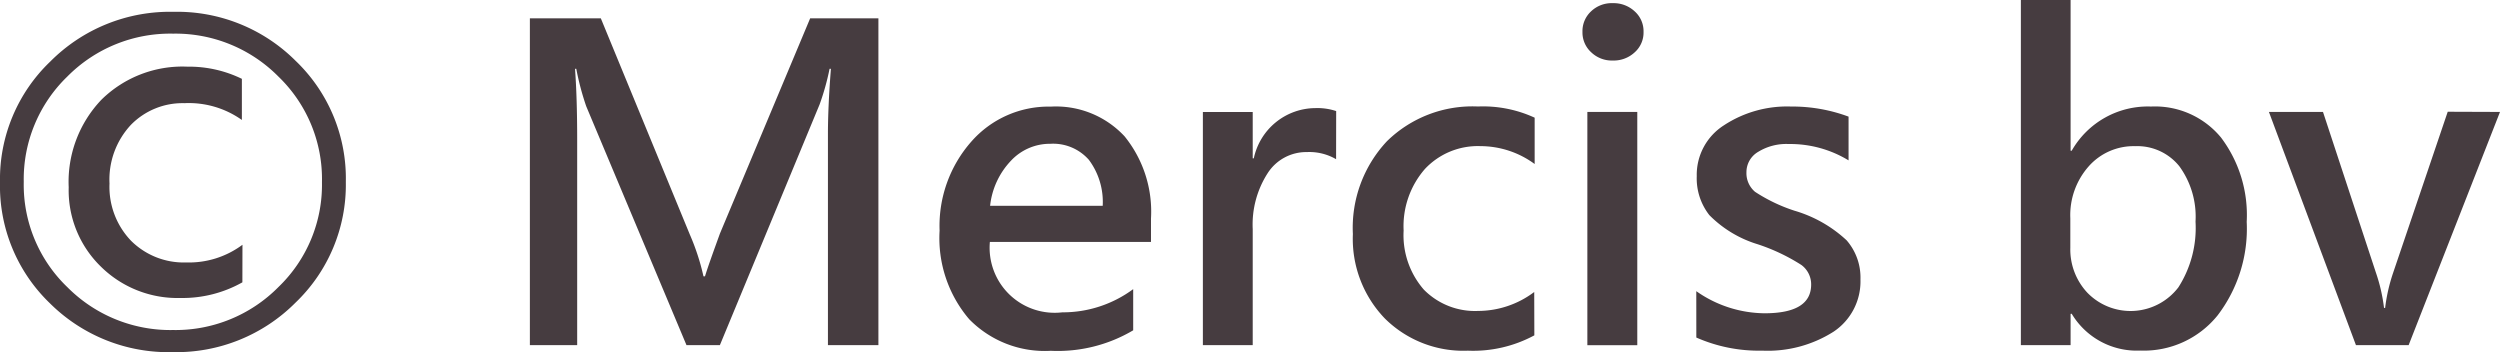
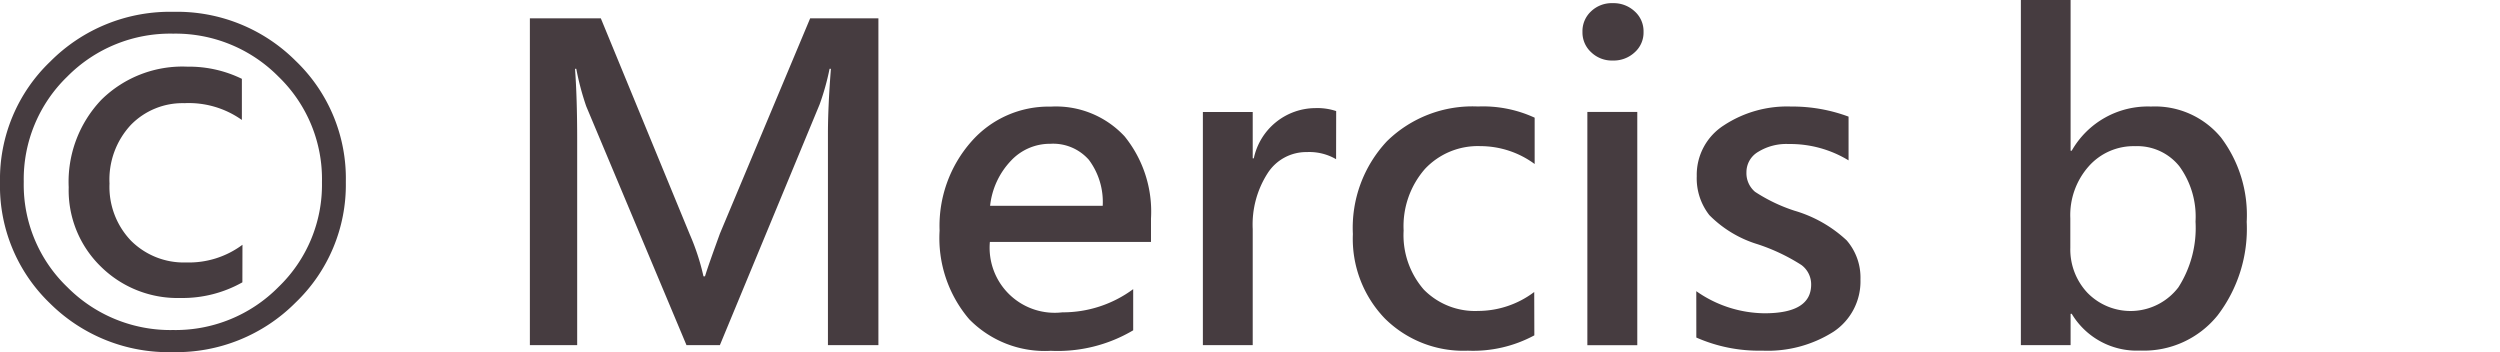
<svg xmlns="http://www.w3.org/2000/svg" width="63.897" height="9" viewBox="0 0 63.897 9">
  <g transform="translate(31.949 4.5)">
    <g transform="translate(-31.949 -4.5)">
      <path d="M0,4.487A4.162,4.162,0,0,1,1.287,1.4,4.311,4.311,0,0,1,4.432.131,4.288,4.288,0,0,1,7.558,1.386,4.16,4.16,0,0,1,8.839,4.48,4.167,4.167,0,0,1,7.553,7.564,4.3,4.3,0,0,1,4.416,8.829a4.3,4.3,0,0,1-3.142-1.25A4.159,4.159,0,0,1,0,4.487ZM.607,4.48A3.629,3.629,0,0,0,1.723,7.17a3.712,3.712,0,0,0,2.7,1.094,3.7,3.7,0,0,0,2.695-1.1A3.624,3.624,0,0,0,8.229,4.487a3.638,3.638,0,0,0-1.112-2.7A3.7,3.7,0,0,0,4.423.689a3.7,3.7,0,0,0-2.706,1.1A3.651,3.651,0,0,0,.607,4.48ZM6.195,7.045a3.114,3.114,0,0,1-1.583.4,2.787,2.787,0,0,1-2.039-.807,2.718,2.718,0,0,1-.817-2.023,3.038,3.038,0,0,1,.837-2.238,2.95,2.95,0,0,1,2.2-.844,3.071,3.071,0,0,1,1.389.311V2.895a2.346,2.346,0,0,0-1.47-.429,1.844,1.844,0,0,0-1.366.554,2.048,2.048,0,0,0-.547,1.5,1.987,1.987,0,0,0,.551,1.463,1.909,1.909,0,0,0,1.412.554,2.288,2.288,0,0,0,1.435-.452Z" transform="translate(0 0.171)" fill="#463c40" />
      <path d="M13.488,8.554V3.165q0-.706.076-1.675H13.53a6.413,6.413,0,0,1-.254.909L10.726,8.554H9.873L7.31,2.448a6.919,6.919,0,0,1-.254-.957H7.024q.055.751.055,1.82V8.554H5.87V.2H7.683L9.956,5.721a5.907,5.907,0,0,1,.351,1.073h.039c.069-.228.2-.591.381-1.091L13.034.2h1.744V8.554Z" transform="translate(7.673 0.268)" fill="#463c40" />
      <path d="M15.812,4.641H11.694a1.662,1.662,0,0,0,1.85,1.8,3.025,3.025,0,0,0,1.813-.593V6.9a3.784,3.784,0,0,1-2.106.524,2.7,2.7,0,0,1-2.088-.81,3.194,3.194,0,0,1-.754-2.261,3.255,3.255,0,0,1,.812-2.277,2.625,2.625,0,0,1,2.03-.893,2.391,2.391,0,0,1,1.887.761,3.057,3.057,0,0,1,.674,2.1Zm-1.234-.923a1.8,1.8,0,0,0-.353-1.174,1.216,1.216,0,0,0-.985-.411,1.361,1.361,0,0,0-1.008.434A1.973,1.973,0,0,0,11.7,3.718Z" transform="translate(13.606 1.542)" fill="#463c40" />
      <path d="M16.731,2.506a1.359,1.359,0,0,0-.748-.182,1.17,1.17,0,0,0-1,.538A2.423,2.423,0,0,0,14.6,4.29V7.259H13.326V1.3H14.6V2.483h.028A1.618,1.618,0,0,1,16.2,1.2a1.517,1.517,0,0,1,.533.076Z" transform="translate(17.418 1.563)" fill="#463c40" />
      <path d="M19.624,7.029a3.294,3.294,0,0,1-1.7.392A2.847,2.847,0,0,1,15.8,6.595a2.934,2.934,0,0,1-.814-2.155,3.233,3.233,0,0,1,.874-2.376,3.121,3.121,0,0,1,2.323-.884,3.148,3.148,0,0,1,1.449.286V2.65a2.341,2.341,0,0,0-1.384-.457,1.851,1.851,0,0,0-1.421.584,2.223,2.223,0,0,0-.544,1.573A2.118,2.118,0,0,0,16.8,5.861a1.835,1.835,0,0,0,1.391.544,2.388,2.388,0,0,0,1.43-.484Z" transform="translate(19.592 1.542)" fill="#463c40" />
      <path d="M17.531.769a.69.69,0,0,1,.221-.526.761.761,0,0,1,.554-.208.787.787,0,0,1,.558.208.68.68,0,0,1,.228.526.675.675,0,0,1-.228.524.787.787,0,0,1-.558.208.761.761,0,0,1-.551-.21A.684.684,0,0,1,17.531.769Zm.125,8.008V2.815h1.276V8.777Z" transform="translate(22.915 0.046)" fill="#463c40" />
      <path d="M18.792,5.9a3.075,3.075,0,0,0,1.746.565q1.19,0,1.19-.734a.615.615,0,0,0-.249-.5A4.911,4.911,0,0,0,20.359,4.7a2.932,2.932,0,0,1-1.234-.745,1.522,1.522,0,0,1-.321-.994,1.5,1.5,0,0,1,.694-1.3,2.935,2.935,0,0,1,1.716-.48,4.111,4.111,0,0,1,1.47.258V2.557a2.869,2.869,0,0,0-1.53-.418,1.372,1.372,0,0,0-.78.2.6.6,0,0,0-.3.521.624.624,0,0,0,.219.5,4.2,4.2,0,0,0,1.011.484,3.317,3.317,0,0,1,1.331.757,1.452,1.452,0,0,1,.353,1A1.543,1.543,0,0,1,22.3,6.936a3.136,3.136,0,0,1-1.823.484,3.954,3.954,0,0,1-1.684-.335Z" transform="translate(24.563 1.542)" fill="#463c40" />
      <path d="M23.659,8.022v.8H22.388V0h1.271V3.853h.028a2.238,2.238,0,0,1,2.028-1.13,2.186,2.186,0,0,1,1.79.794,3.289,3.289,0,0,1,.655,2.153,3.647,3.647,0,0,1-.743,2.39,2.42,2.42,0,0,1-1.979.9,1.937,1.937,0,0,1-1.751-.941Zm-.007-1.689a1.617,1.617,0,0,0,.434,1.147,1.538,1.538,0,0,0,2.328-.136,2.816,2.816,0,0,0,.438-1.68,2.188,2.188,0,0,0-.413-1.414,1.378,1.378,0,0,0-1.13-.514,1.531,1.531,0,0,0-1.186.514,1.88,1.88,0,0,0-.471,1.329Z" transform="translate(29.263)" fill="#463c40" />
-       <path d="M31.042,1.24,28.707,7.2H27.36L25.136,1.24h1.382l1.35,4.1a4.38,4.38,0,0,1,.21.909h.028a4.465,4.465,0,0,1,.2-.884l1.4-4.13Z" transform="translate(32.855 1.621)" fill="#463c40" />
    </g>
  </g>
</svg>